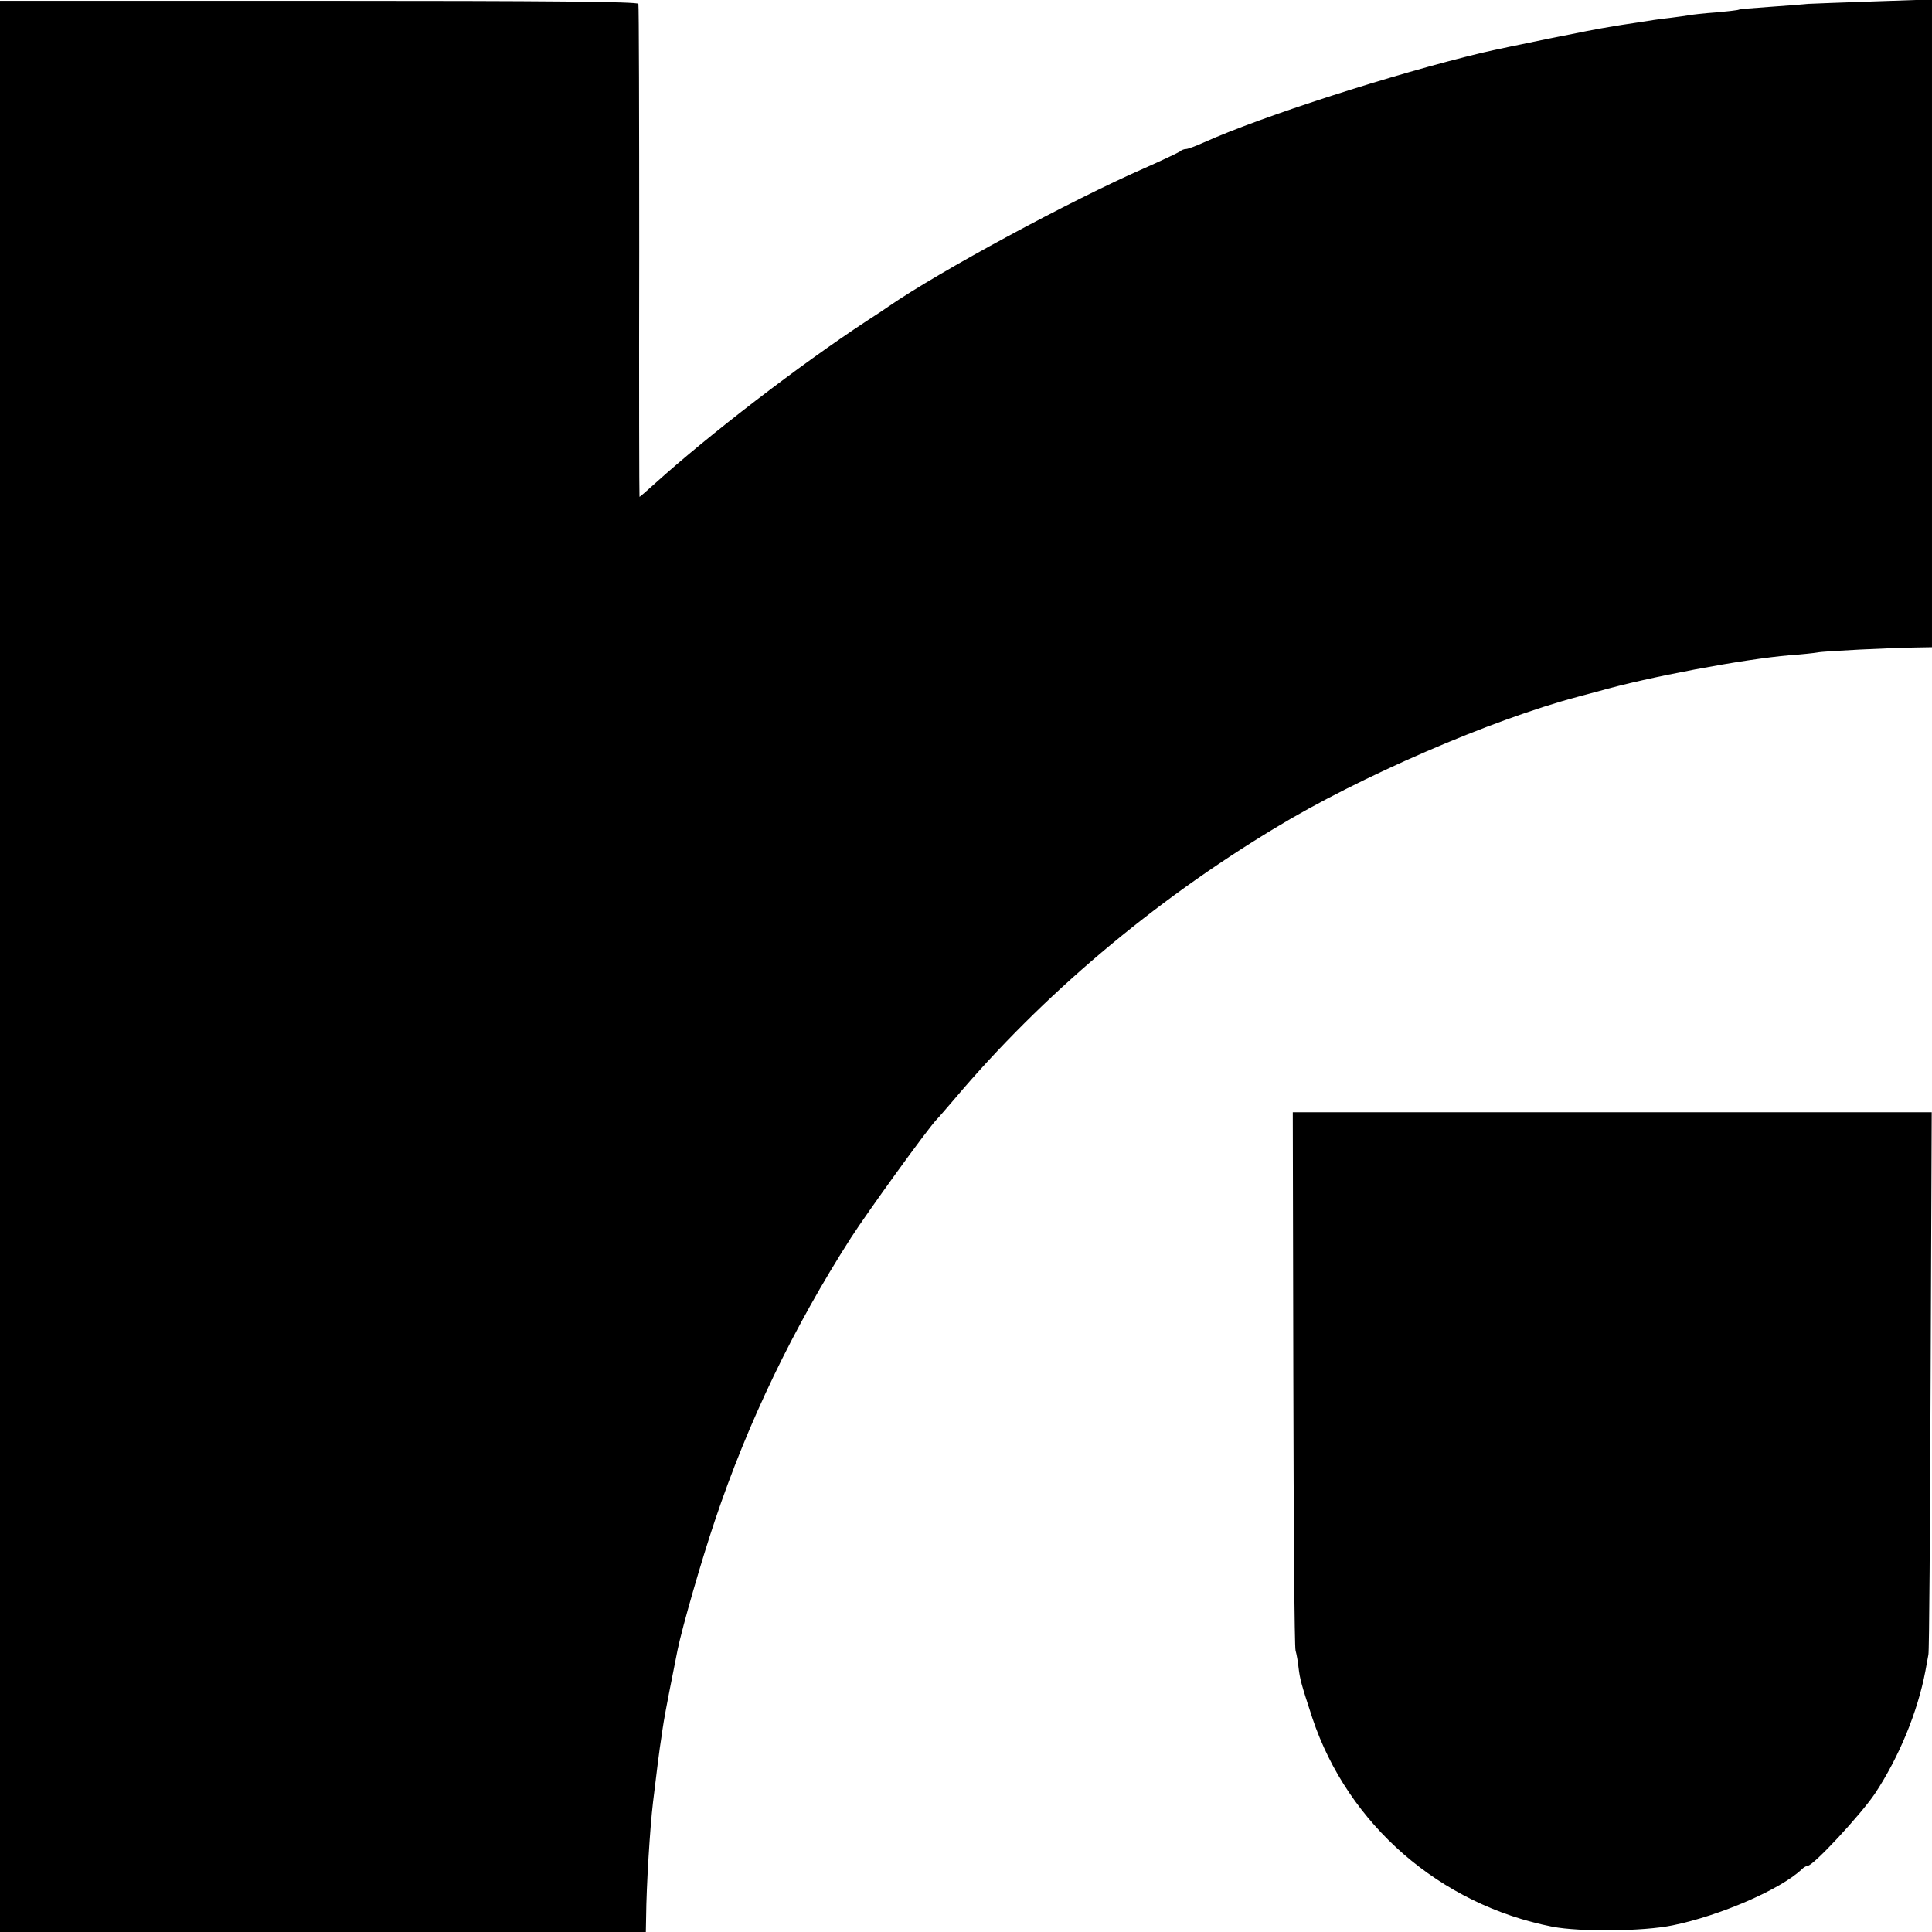
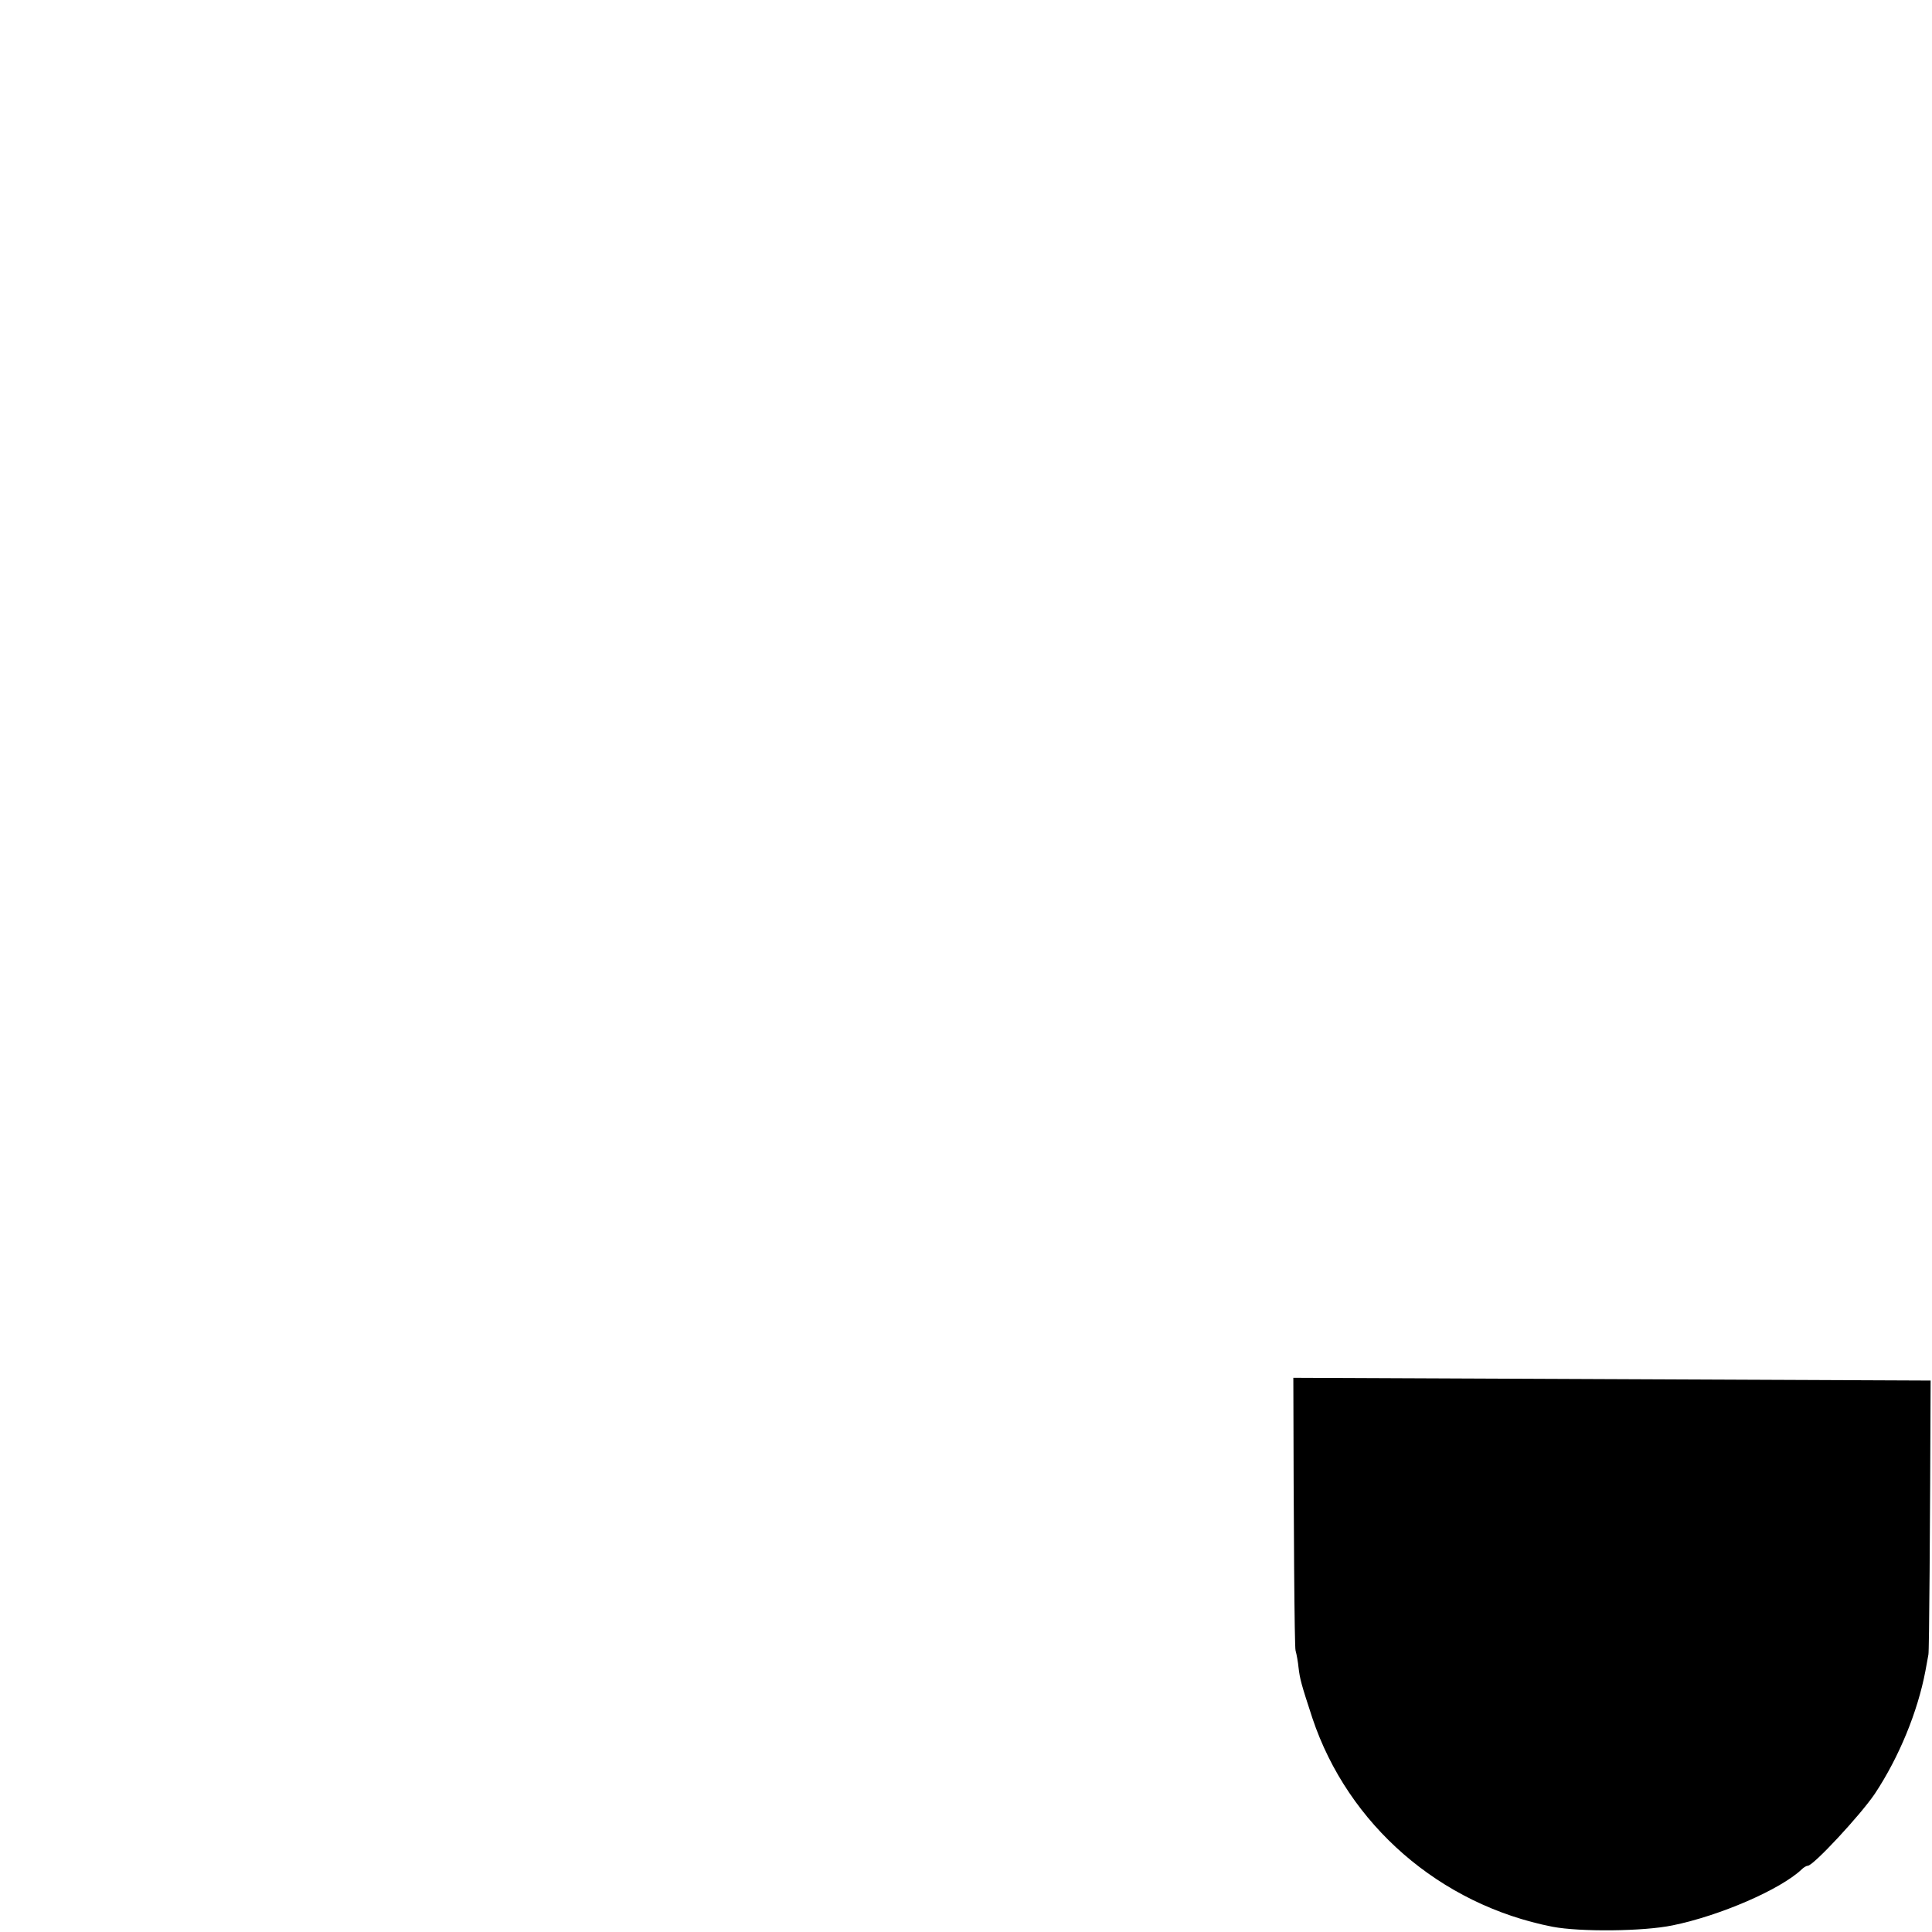
<svg xmlns="http://www.w3.org/2000/svg" version="1.0" width="700pt" height="700pt" viewBox="0 0 700 700" preserveAspectRatio="xMidYMid meet">
  <g transform="translate(0,700) scale(0.1,-0.1)" fill="#000000" stroke="none">
-     <path d="M0 3498 l0 -3498 1170 0 1170 0 1 53 c1 116 14 325 25 417 10 85 25 205 30 233 2 15 6 42 9 60 4 26 33 176 50 259 17 83 87 326 135 468 120 358 285 700 493 1025 62 96 273 388 309 427 7 7 38 43 68 78 315 373 717 713 1160 980 306 186 783 392 1095 475 33 9 67 18 75 20 181 52 528 117 695 131 44 3 89 8 100 10 22 5 269 17 358 18 l57 1 0 1173 0 1174 -207 -7 c-115 -4 -224 -8 -243 -9 -19 -2 -82 -7 -140 -11 -58 -4 -107 -8 -110 -10 -3 -2 -40 -6 -83 -10 -43 -3 -86 -8 -96 -10 -10 -2 -42 -6 -72 -10 -30 -3 -83 -11 -119 -17 -36 -5 -78 -12 -95 -15 -62 -9 -383 -75 -465 -94 -321 -77 -799 -231 -1008 -325 -29 -13 -58 -24 -65 -24 -7 0 -17 -4 -22 -9 -6 -4 -64 -32 -130 -61 -267 -117 -739 -372 -925 -500 -8 -6 -44 -30 -80 -53 -245 -161 -572 -413 -766 -588 -30 -27 -55 -49 -57 -49 -1 0 -2 399 -1 888 0 488 -1 892 -3 898 -3 8 -323 11 -1159 11 l-1154 0 0 -3499z" />
-     <path d="M4686 2008 c1 -530 4 -974 8 -988 4 -14 9 -42 11 -63 5 -41 9 -57 50 -182 129 -386 462 -676 870 -756 100 -19 329 -17 435 5 172 35 391 130 468 203 7 7 17 13 22 13 20 0 191 184 243 261 88 133 155 297 183 444 4 22 9 49 11 60 3 11 6 458 8 993 l4 972 -1158 0 -1157 0 2 -962z" />
+     <path d="M4686 2008 c1 -530 4 -974 8 -988 4 -14 9 -42 11 -63 5 -41 9 -57 50 -182 129 -386 462 -676 870 -756 100 -19 329 -17 435 5 172 35 391 130 468 203 7 7 17 13 22 13 20 0 191 184 243 261 88 133 155 297 183 444 4 22 9 49 11 60 3 11 6 458 8 993 z" />
  </g>
</svg>